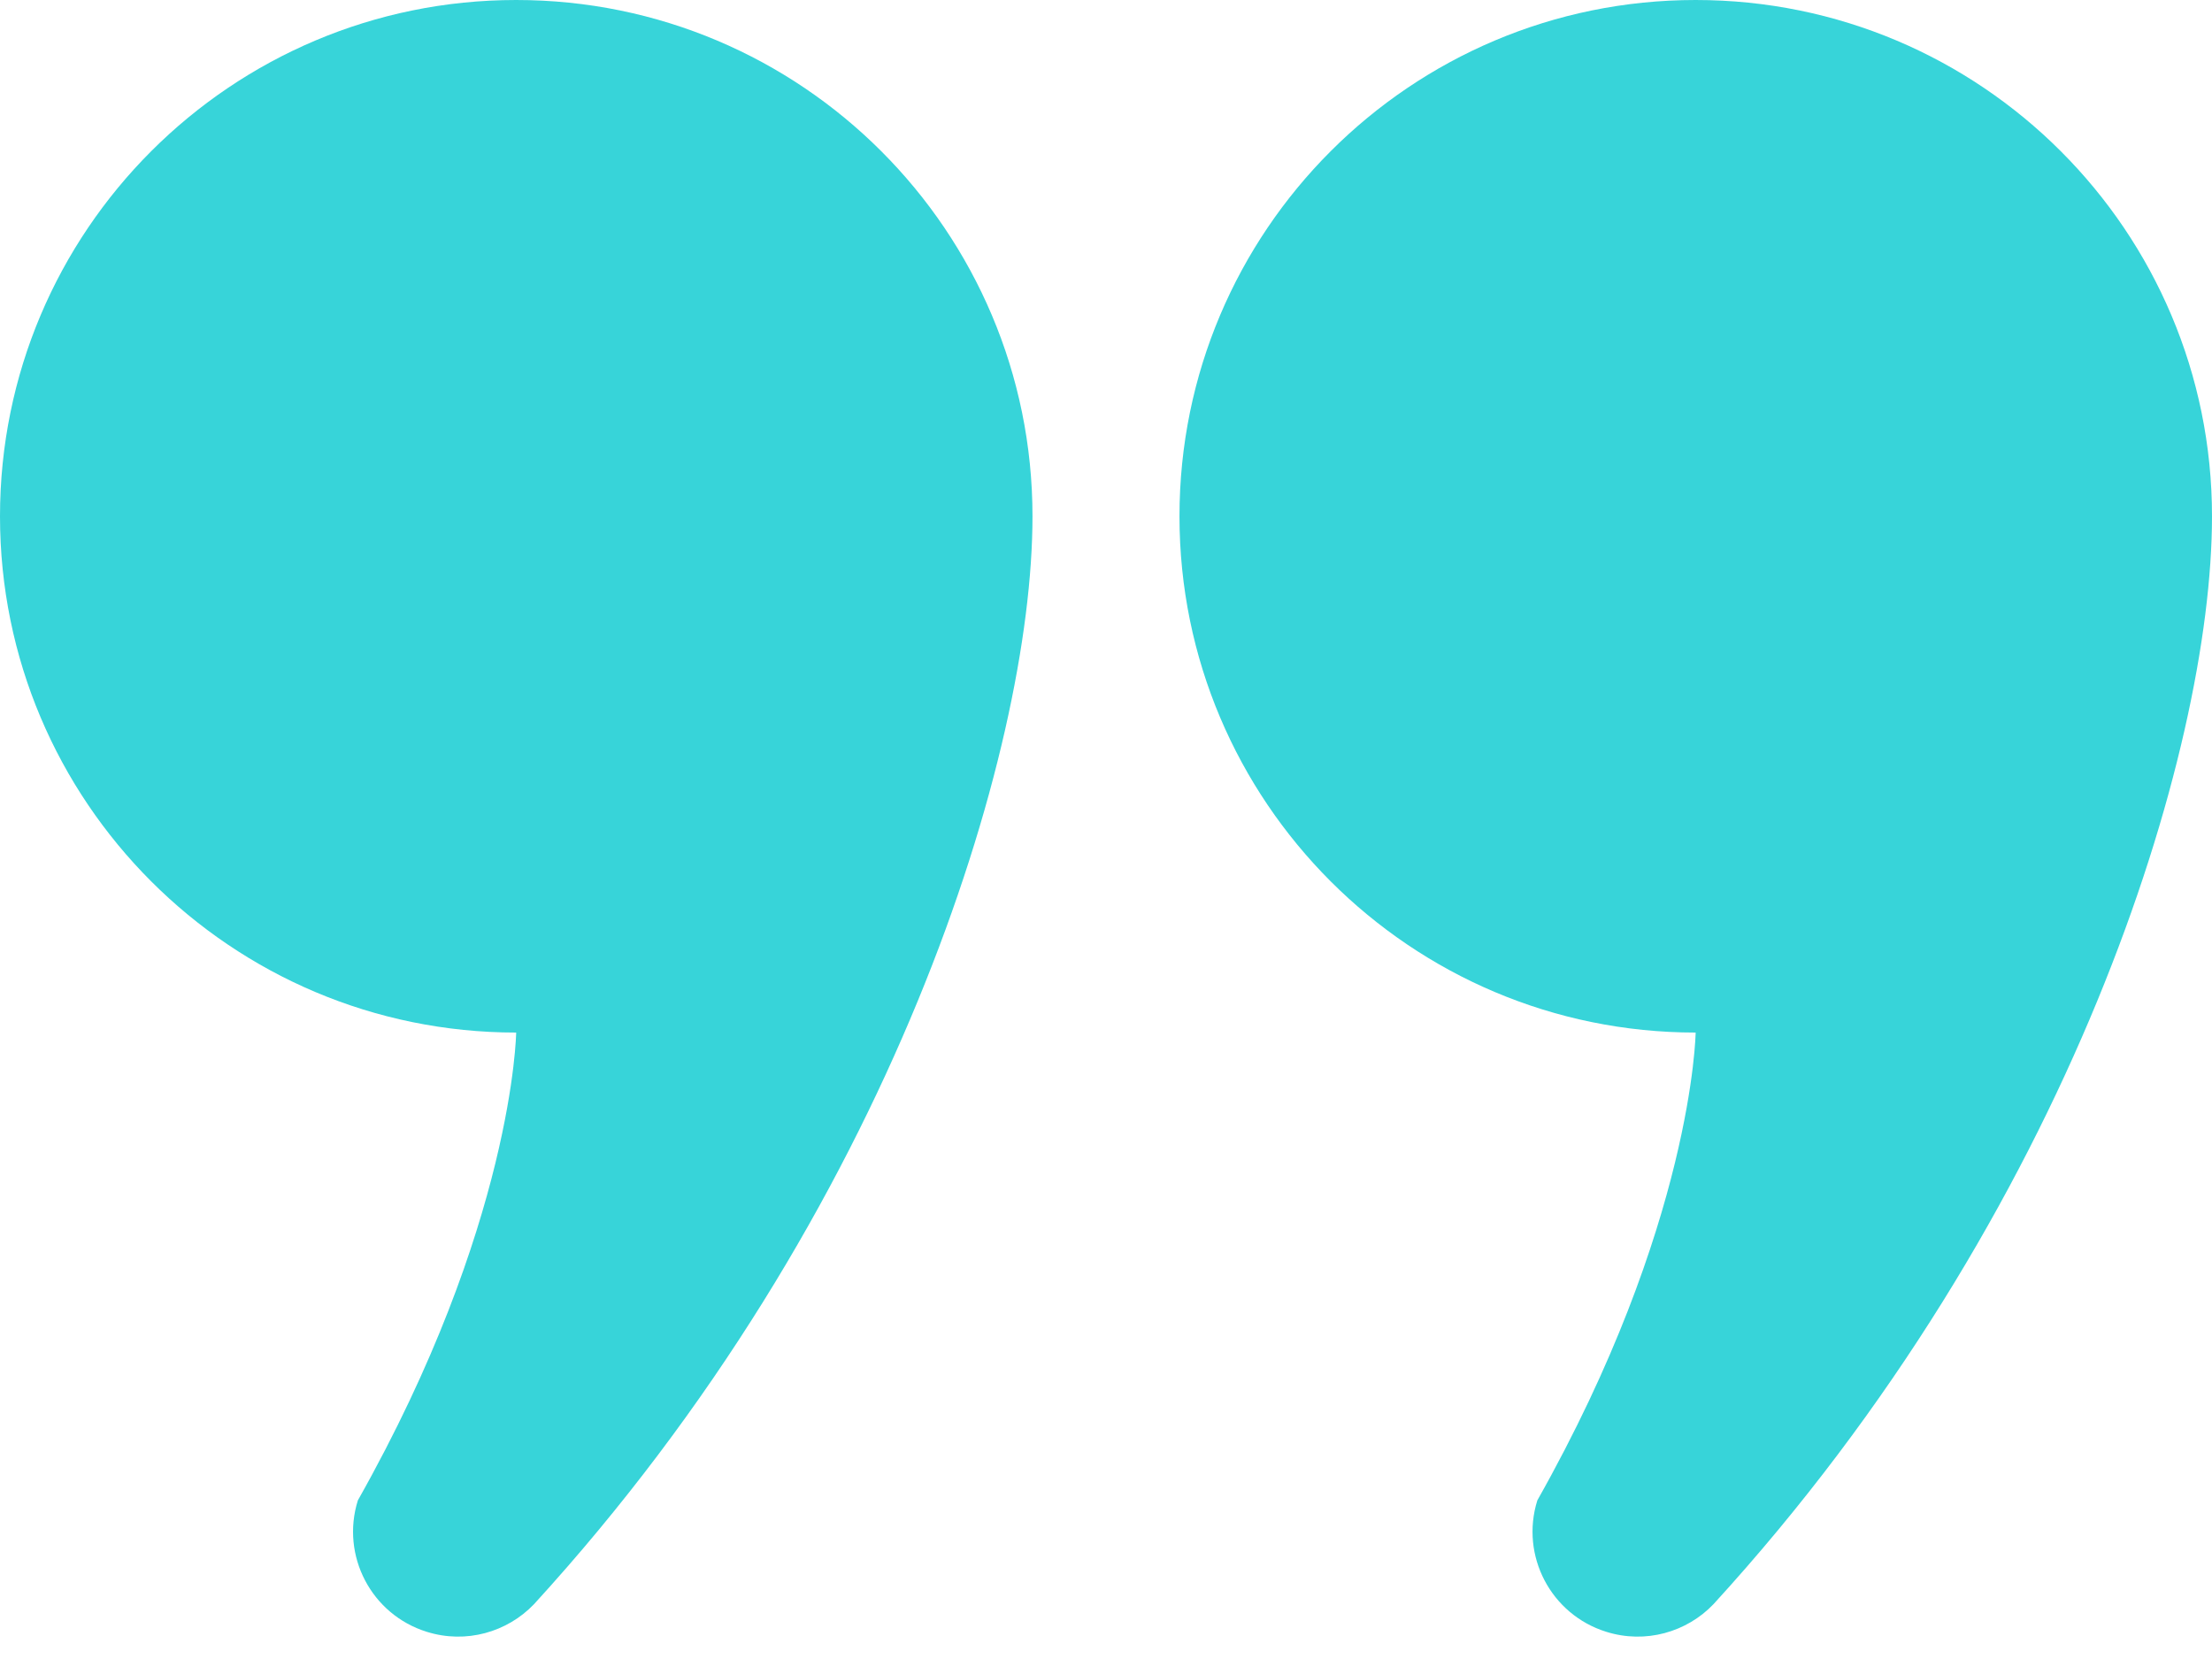
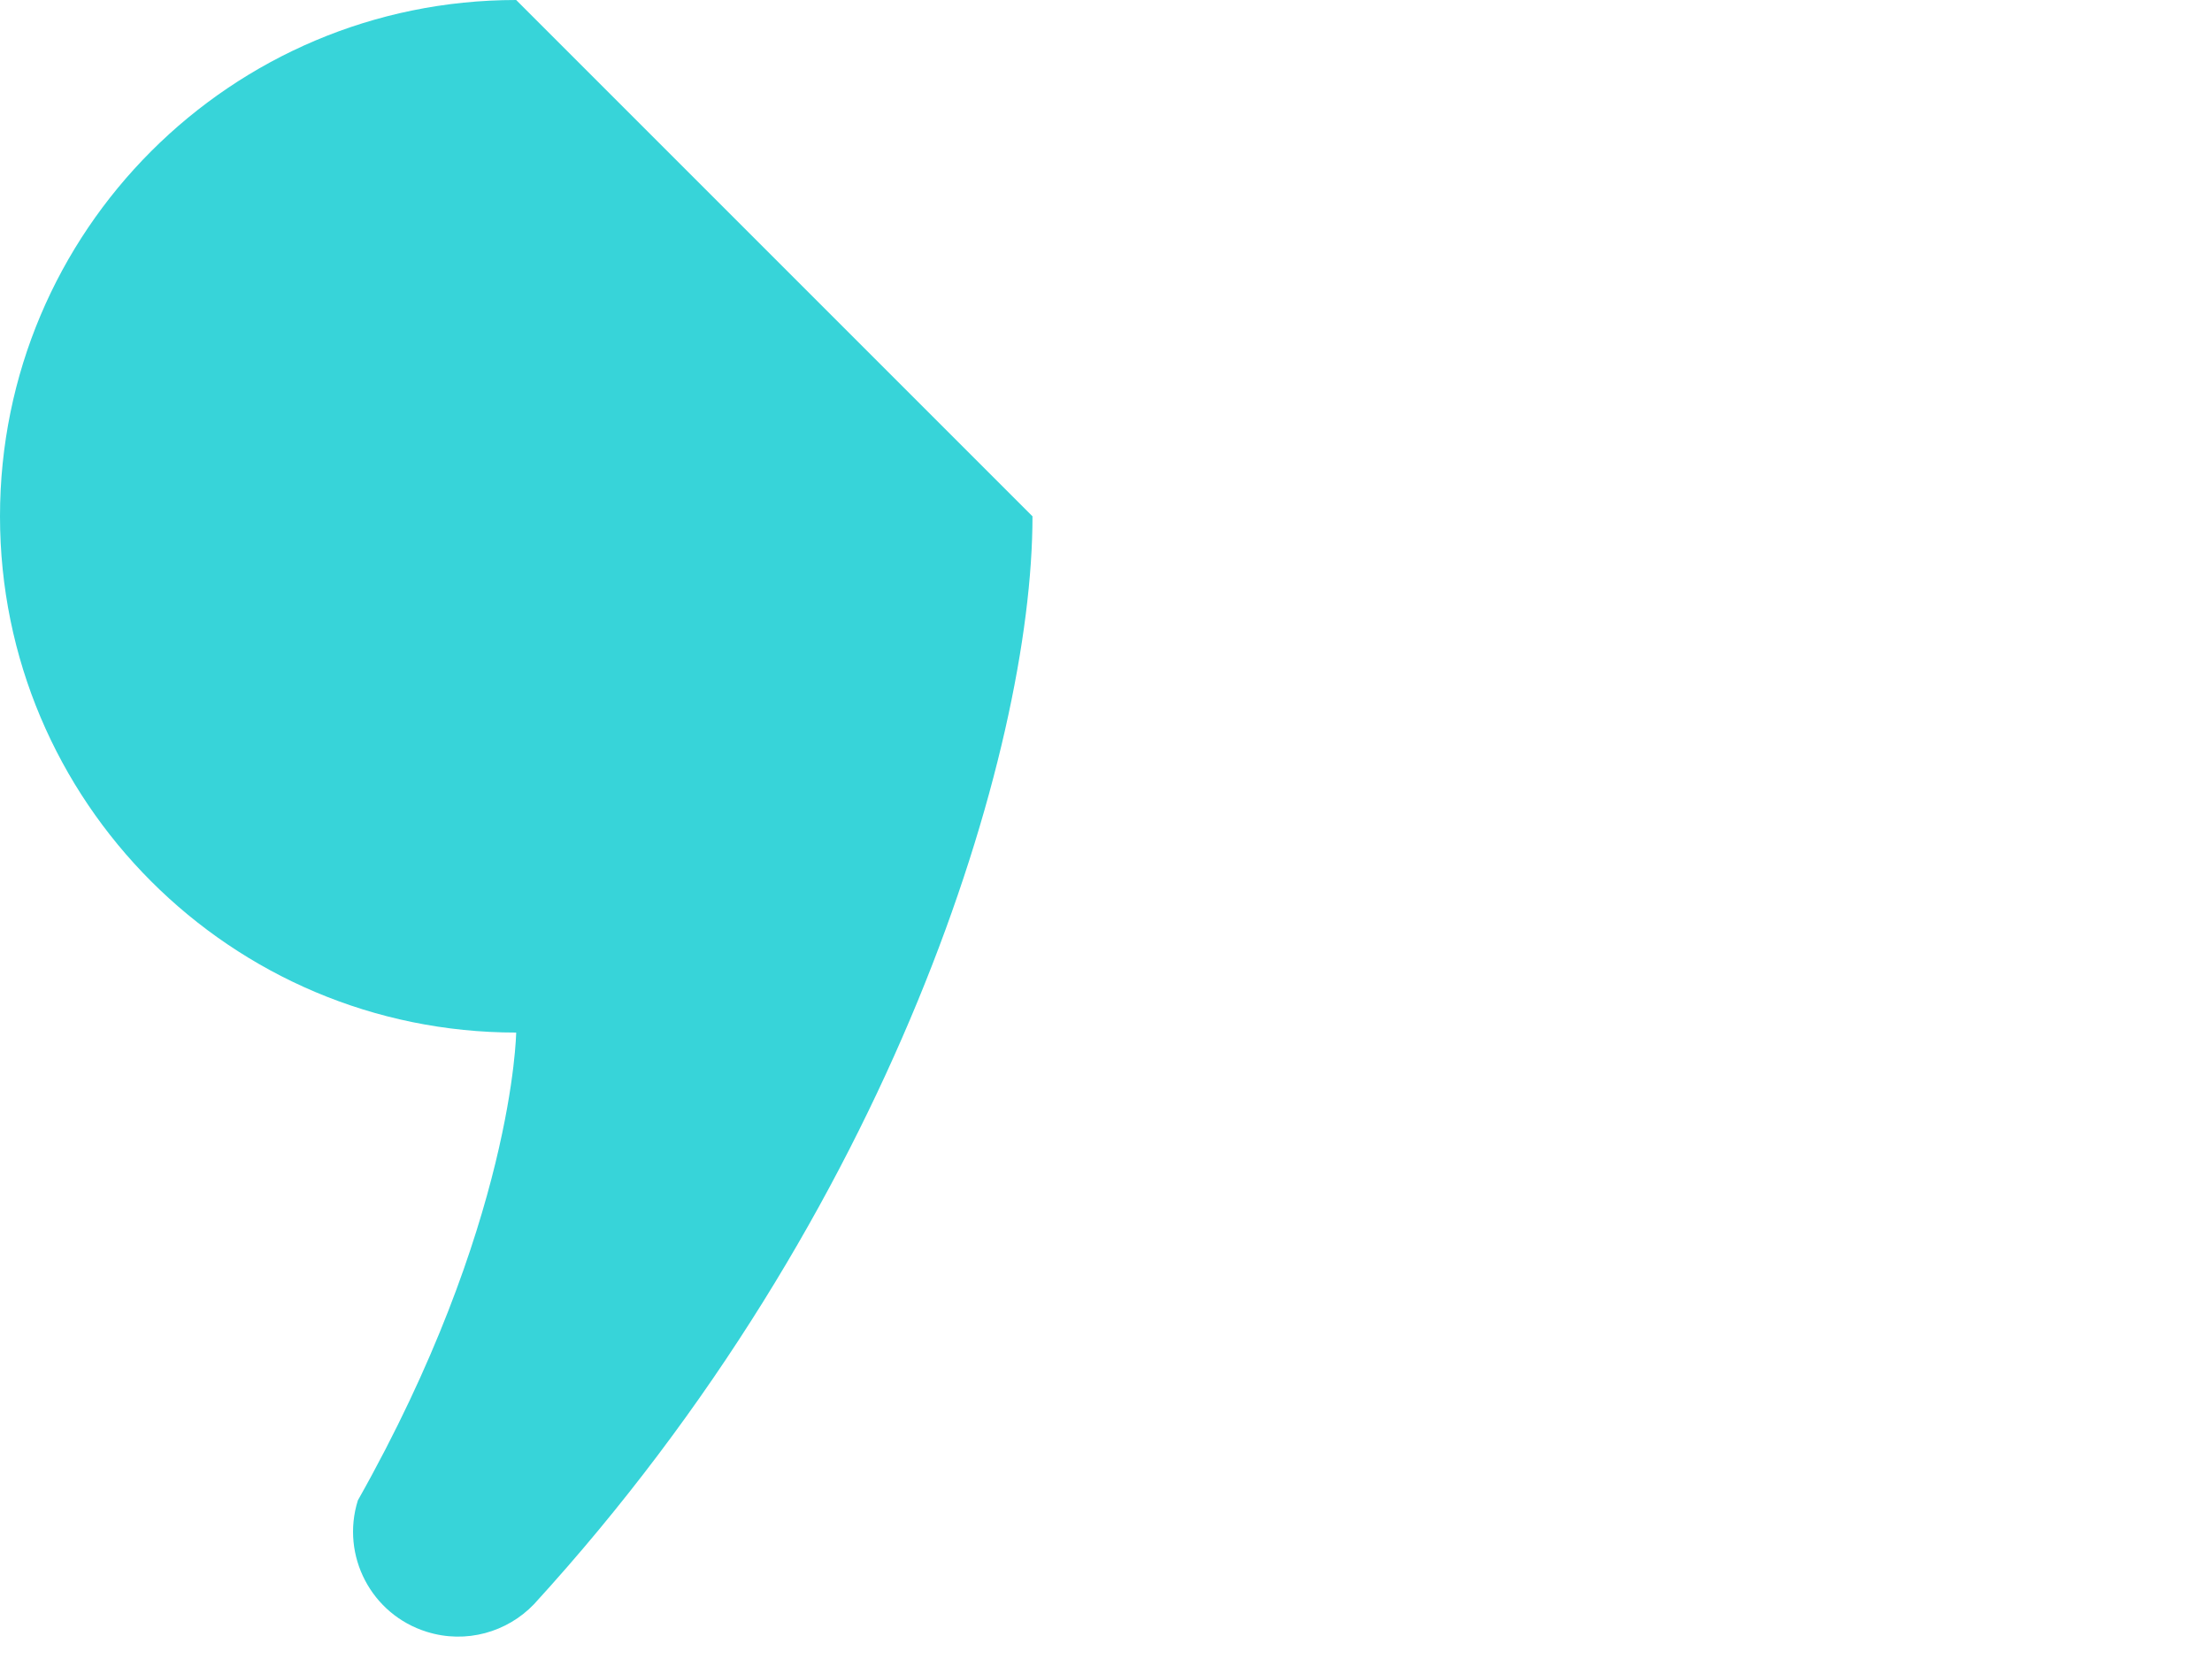
<svg xmlns="http://www.w3.org/2000/svg" width="60" height="45" viewBox="0 0 60 45" fill="none">
-   <path d="M14.001 0C6.268 0 0 6.27 0 14.005C0 21.738 6.268 28.008 14.001 28.008C14.001 28.008 13.933 33.21 9.707 40.697C9.237 42.197 10.074 43.795 11.575 44.262C12.64 44.597 13.761 44.271 14.485 43.513C24.203 32.884 28.006 20.375 28.006 14.005C28.006 6.27 21.738 0 14.001 0Z" fill="#37D4D9" />
-   <path d="M45.994 0C38.262 0 31.993 6.27 31.993 14.005C31.993 21.738 38.262 28.008 45.994 28.008C45.994 28.008 45.926 33.21 41.7 40.697C41.23 42.197 42.068 43.795 43.569 44.262C44.634 44.597 45.754 44.271 46.478 43.513C56.196 32.884 60 20.375 60 14.005C60 6.27 53.732 0 45.994 0Z" fill="#37D4D9" />
+   <path d="M14.001 0C6.268 0 0 6.27 0 14.005C0 21.738 6.268 28.008 14.001 28.008C14.001 28.008 13.933 33.21 9.707 40.697C9.237 42.197 10.074 43.795 11.575 44.262C12.64 44.597 13.761 44.271 14.485 43.513C24.203 32.884 28.006 20.375 28.006 14.005Z" fill="#37D4D9" />
</svg>